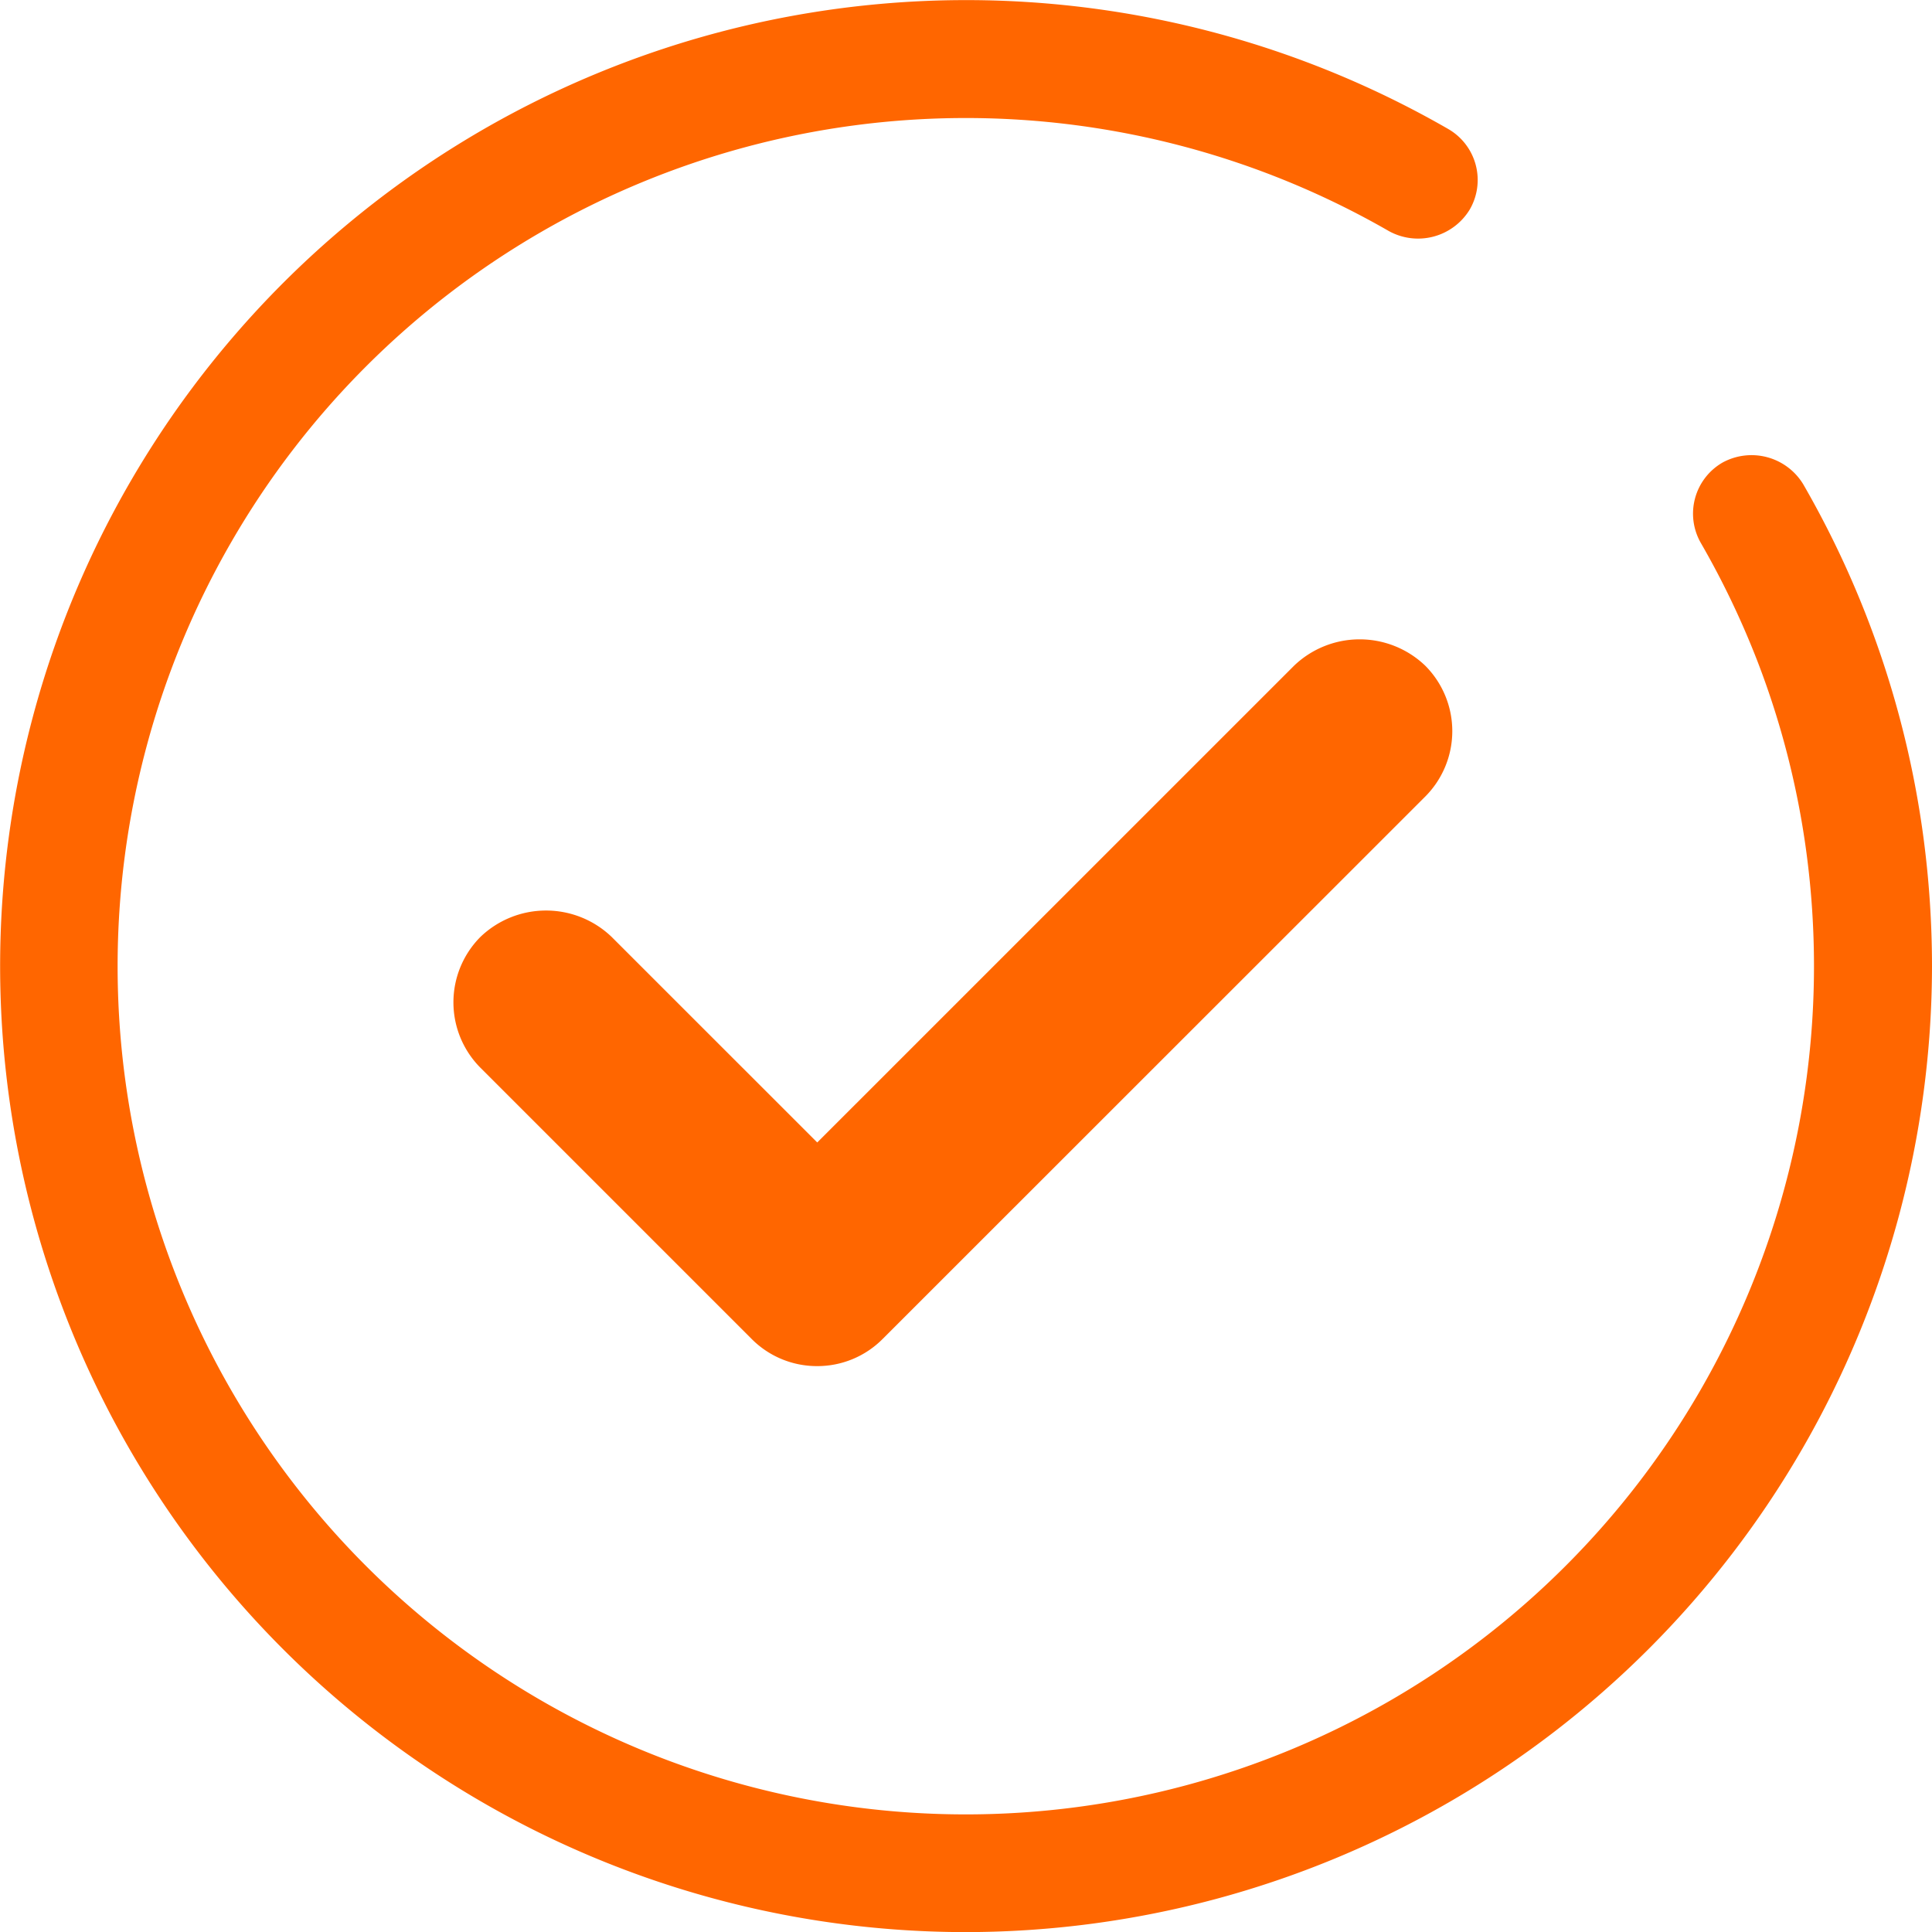
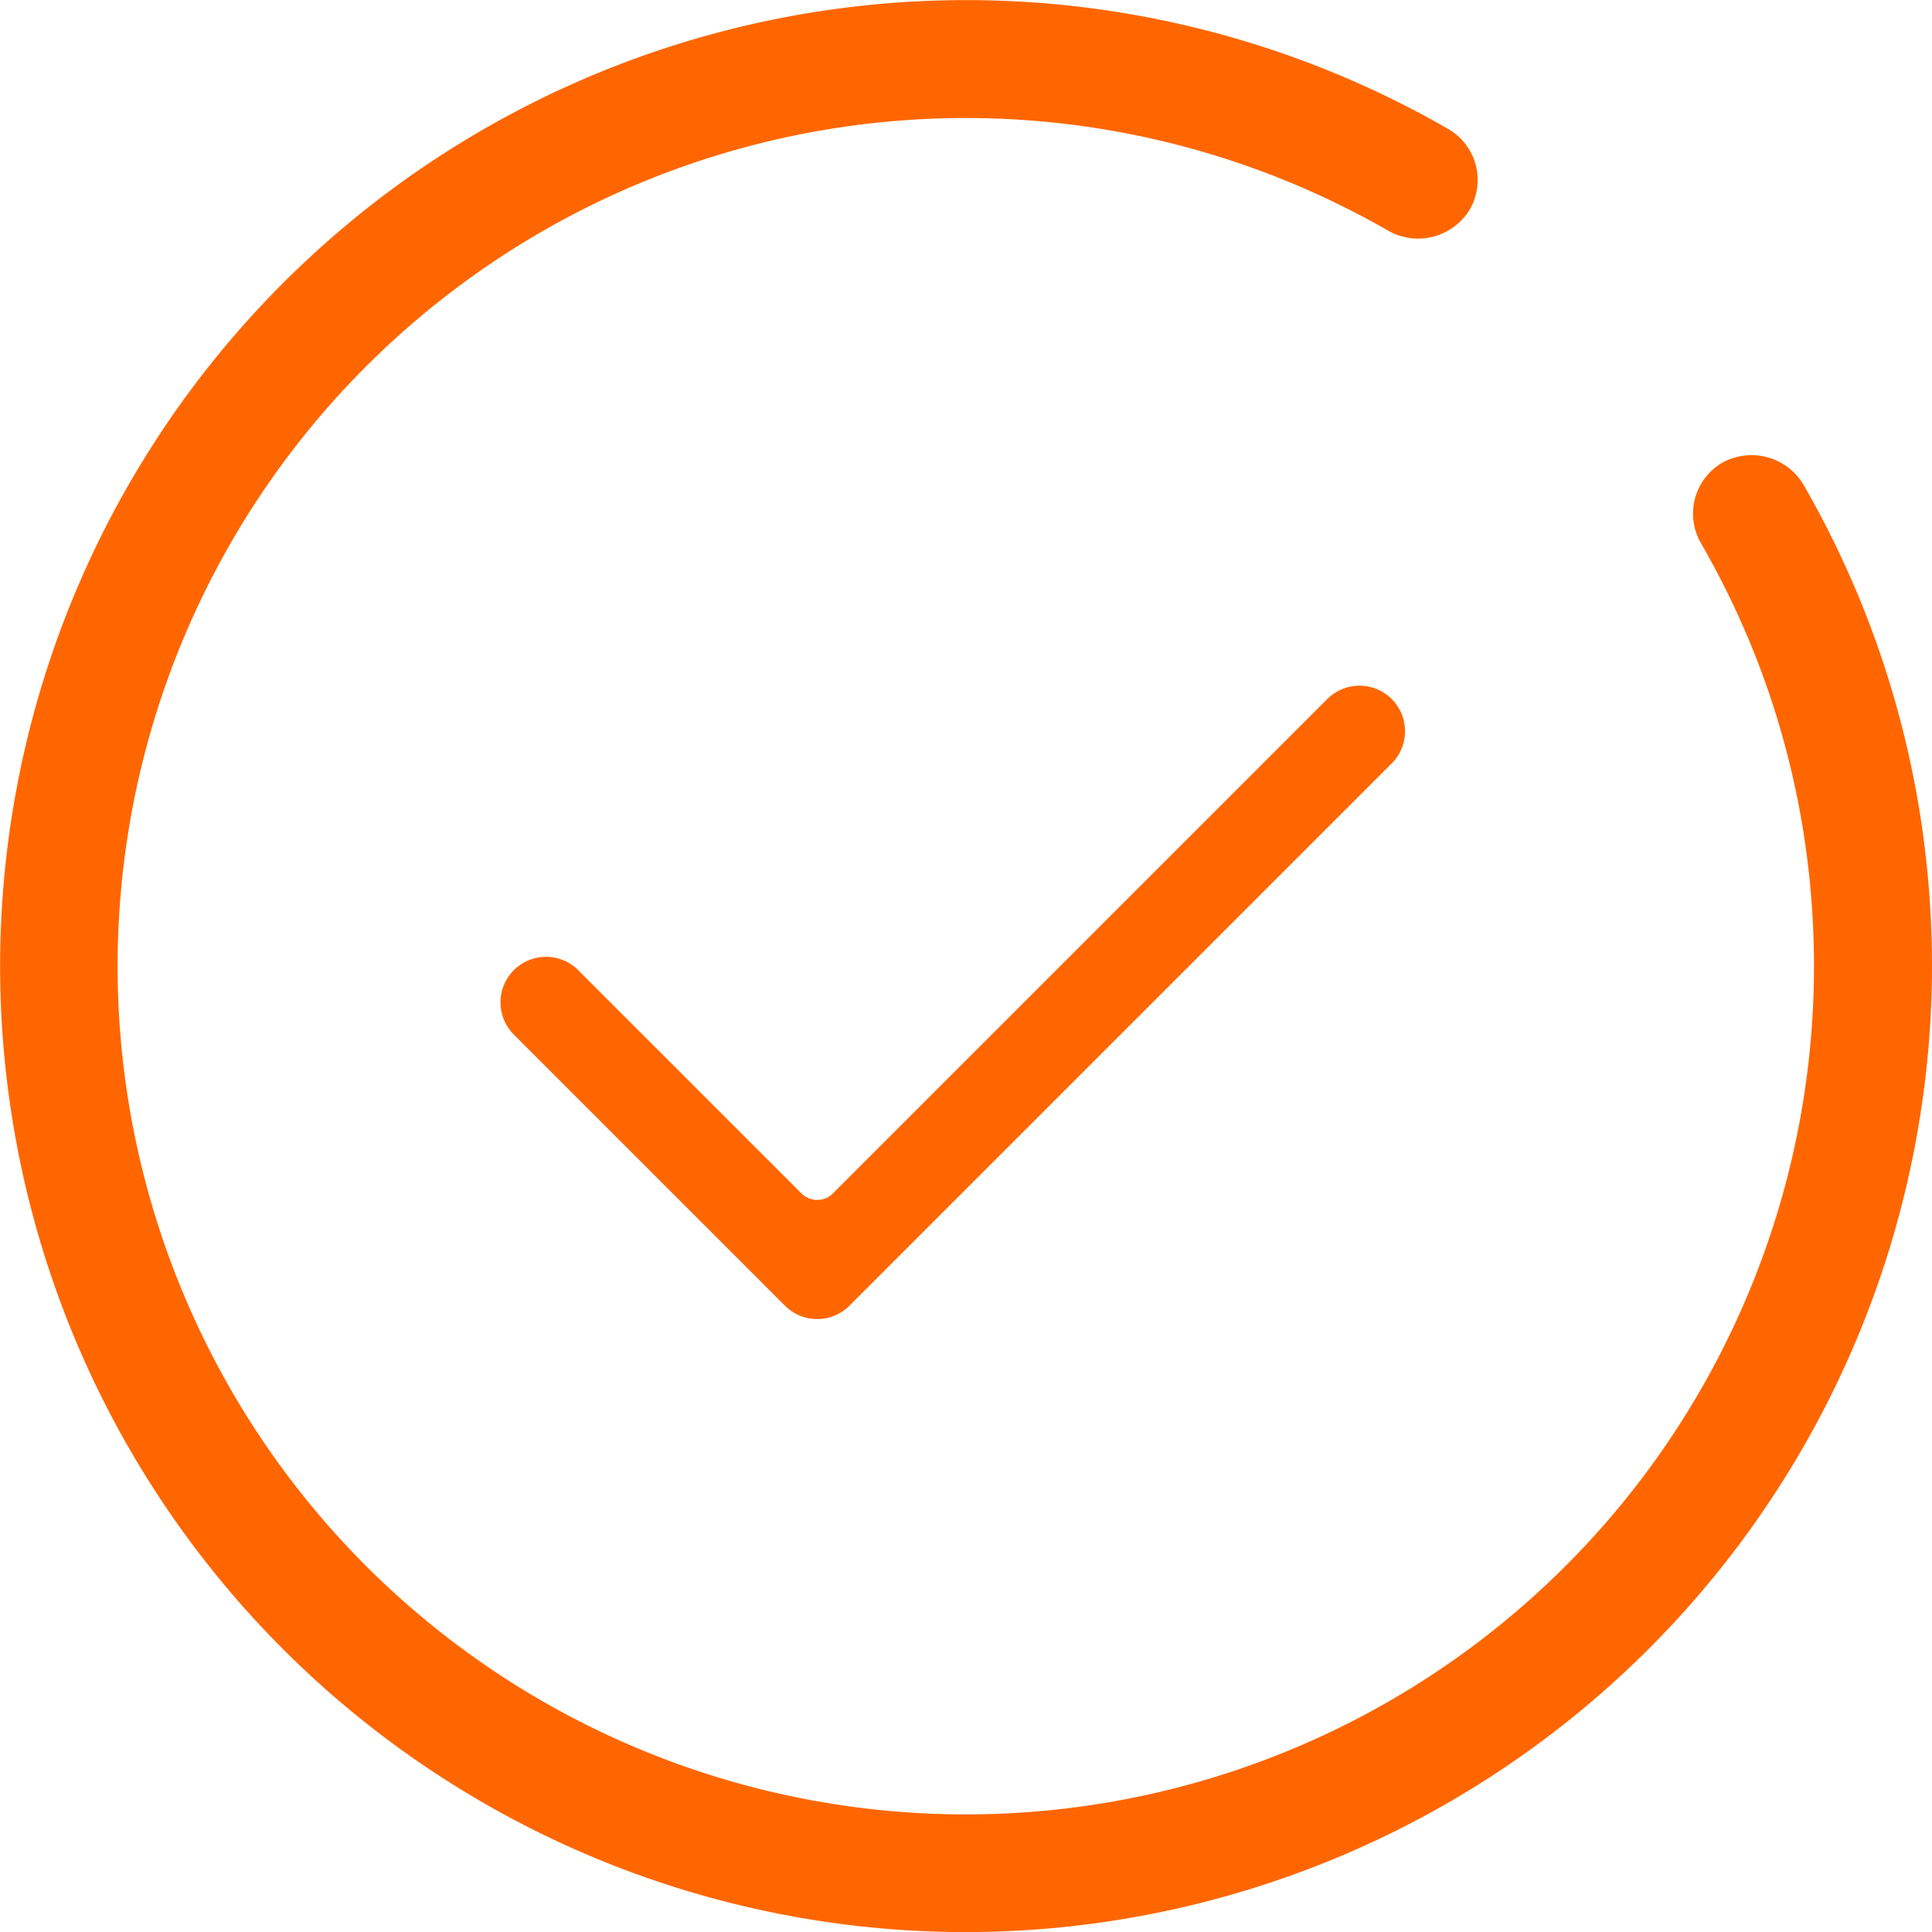
<svg xmlns="http://www.w3.org/2000/svg" width="38.34" height="38.34" viewBox="0 0 38.34 38.34">
  <defs>
    <style>.a{fill:#f60;}</style>
  </defs>
  <path class="a" d="M797.743,530.371a18.806,18.806,0,1,1,9.387-35.106.806.806,0,0,1-.806,1.4,17.2,17.2,0,1,0,8.613,14.9,17.379,17.379,0,0,0-.152-2.3,17.1,17.1,0,0,0-.992-3.885,17.346,17.346,0,0,0-1.147-2.4.807.807,0,0,1,.7-1.209.812.812,0,0,1,.7.4,18.725,18.725,0,0,1,2.34,6.875,18.819,18.819,0,0,1-18.64,21.318Z" transform="translate(-778.574 -492.394)" />
  <path class="a" d="M797.607,530.6a19.17,19.17,0,1,1,9.569-35.783,1.168,1.168,0,0,1,.428,1.6,1.2,1.2,0,0,1-1.6.429,16.832,16.832,0,1,0,8.432,14.588,16.986,16.986,0,0,0-.149-2.249,16.7,16.7,0,0,0-.971-3.8,16.94,16.94,0,0,0-1.123-2.348,1.17,1.17,0,0,1,.429-1.6,1.2,1.2,0,0,1,1.6.43,19.07,19.07,0,0,1,2.386,7.008,19.477,19.477,0,0,1,.17,2.56A19.191,19.191,0,0,1,797.607,530.6Zm0-37.612a18.43,18.43,0,1,0,18.279,15.979,18.325,18.325,0,0,0-2.294-6.742.451.451,0,0,0-.6-.162.44.44,0,0,0-.207.269.436.436,0,0,0,.044.335A17.629,17.629,0,0,1,814,505.115a17.436,17.436,0,0,1,1.013,3.968,17.551,17.551,0,1,1-8.639-12.872.454.454,0,0,0,.6-.162.443.443,0,0,0-.161-.6A18.438,18.438,0,0,0,797.607,492.986Z" transform="translate(-778.438 -492.258)" />
  <g transform="translate(9 12.691)">
    <path class="a" d="M796.642,521.071a.9.9,0,0,1-.639-.264l-5.381-5.381a.9.9,0,0,1,1.278-1.278l4.43,4.43a.441.441,0,0,0,.624,0l9.811-9.811a.9.9,0,0,1,1.278,1.278l-10.762,10.762A.9.9,0,0,1,796.642,521.071Z" transform="translate(-789.425 -507.586)" />
-     <path class="a" d="M796.076,521.449a1.825,1.825,0,0,1-1.3-.538l-5.381-5.381a1.84,1.84,0,0,1,0-2.6,1.88,1.88,0,0,1,2.6,0l4.082,4.081,9.464-9.463a1.881,1.881,0,0,1,2.6,0,1.839,1.839,0,0,1,0,2.6L797.375,520.91A1.825,1.825,0,0,1,796.076,521.449Zm-.671-2.541.671.662.645-.645A1.406,1.406,0,0,1,795.4,518.908Zm.324-1.546,0,0Zm.694,0,0,0Z" transform="translate(-788.859 -507.03)" />
  </g>
</svg>